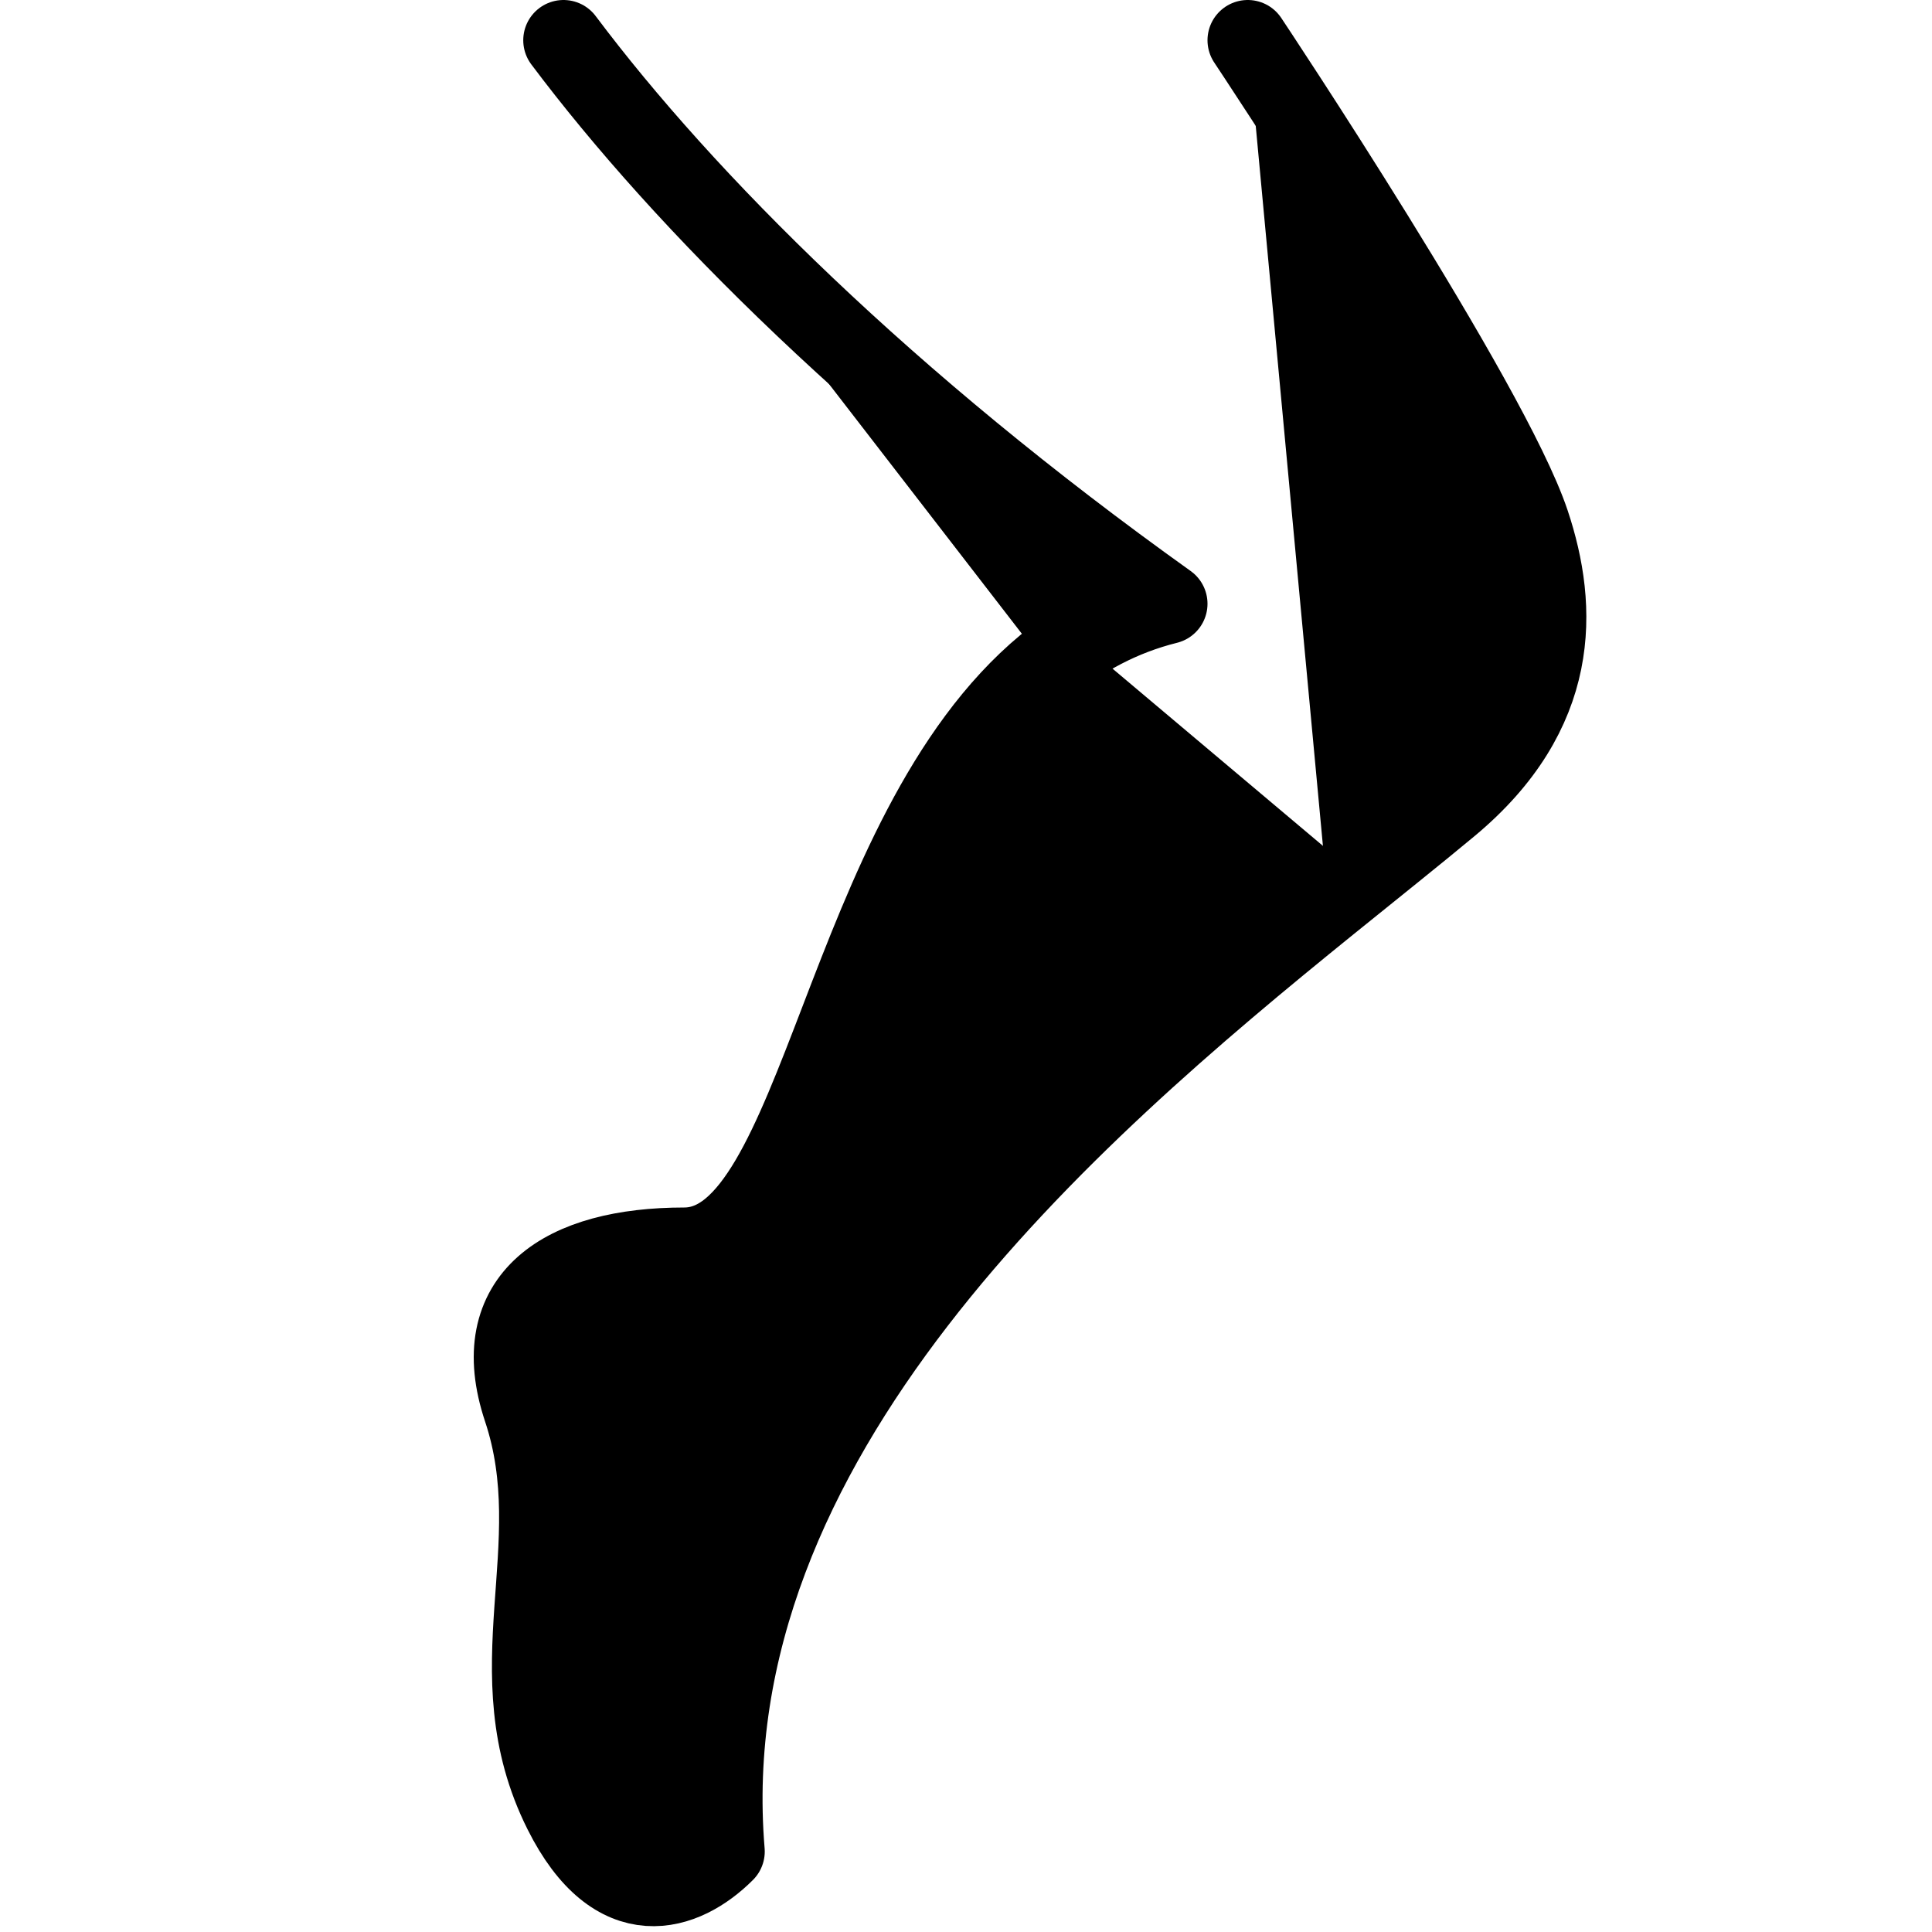
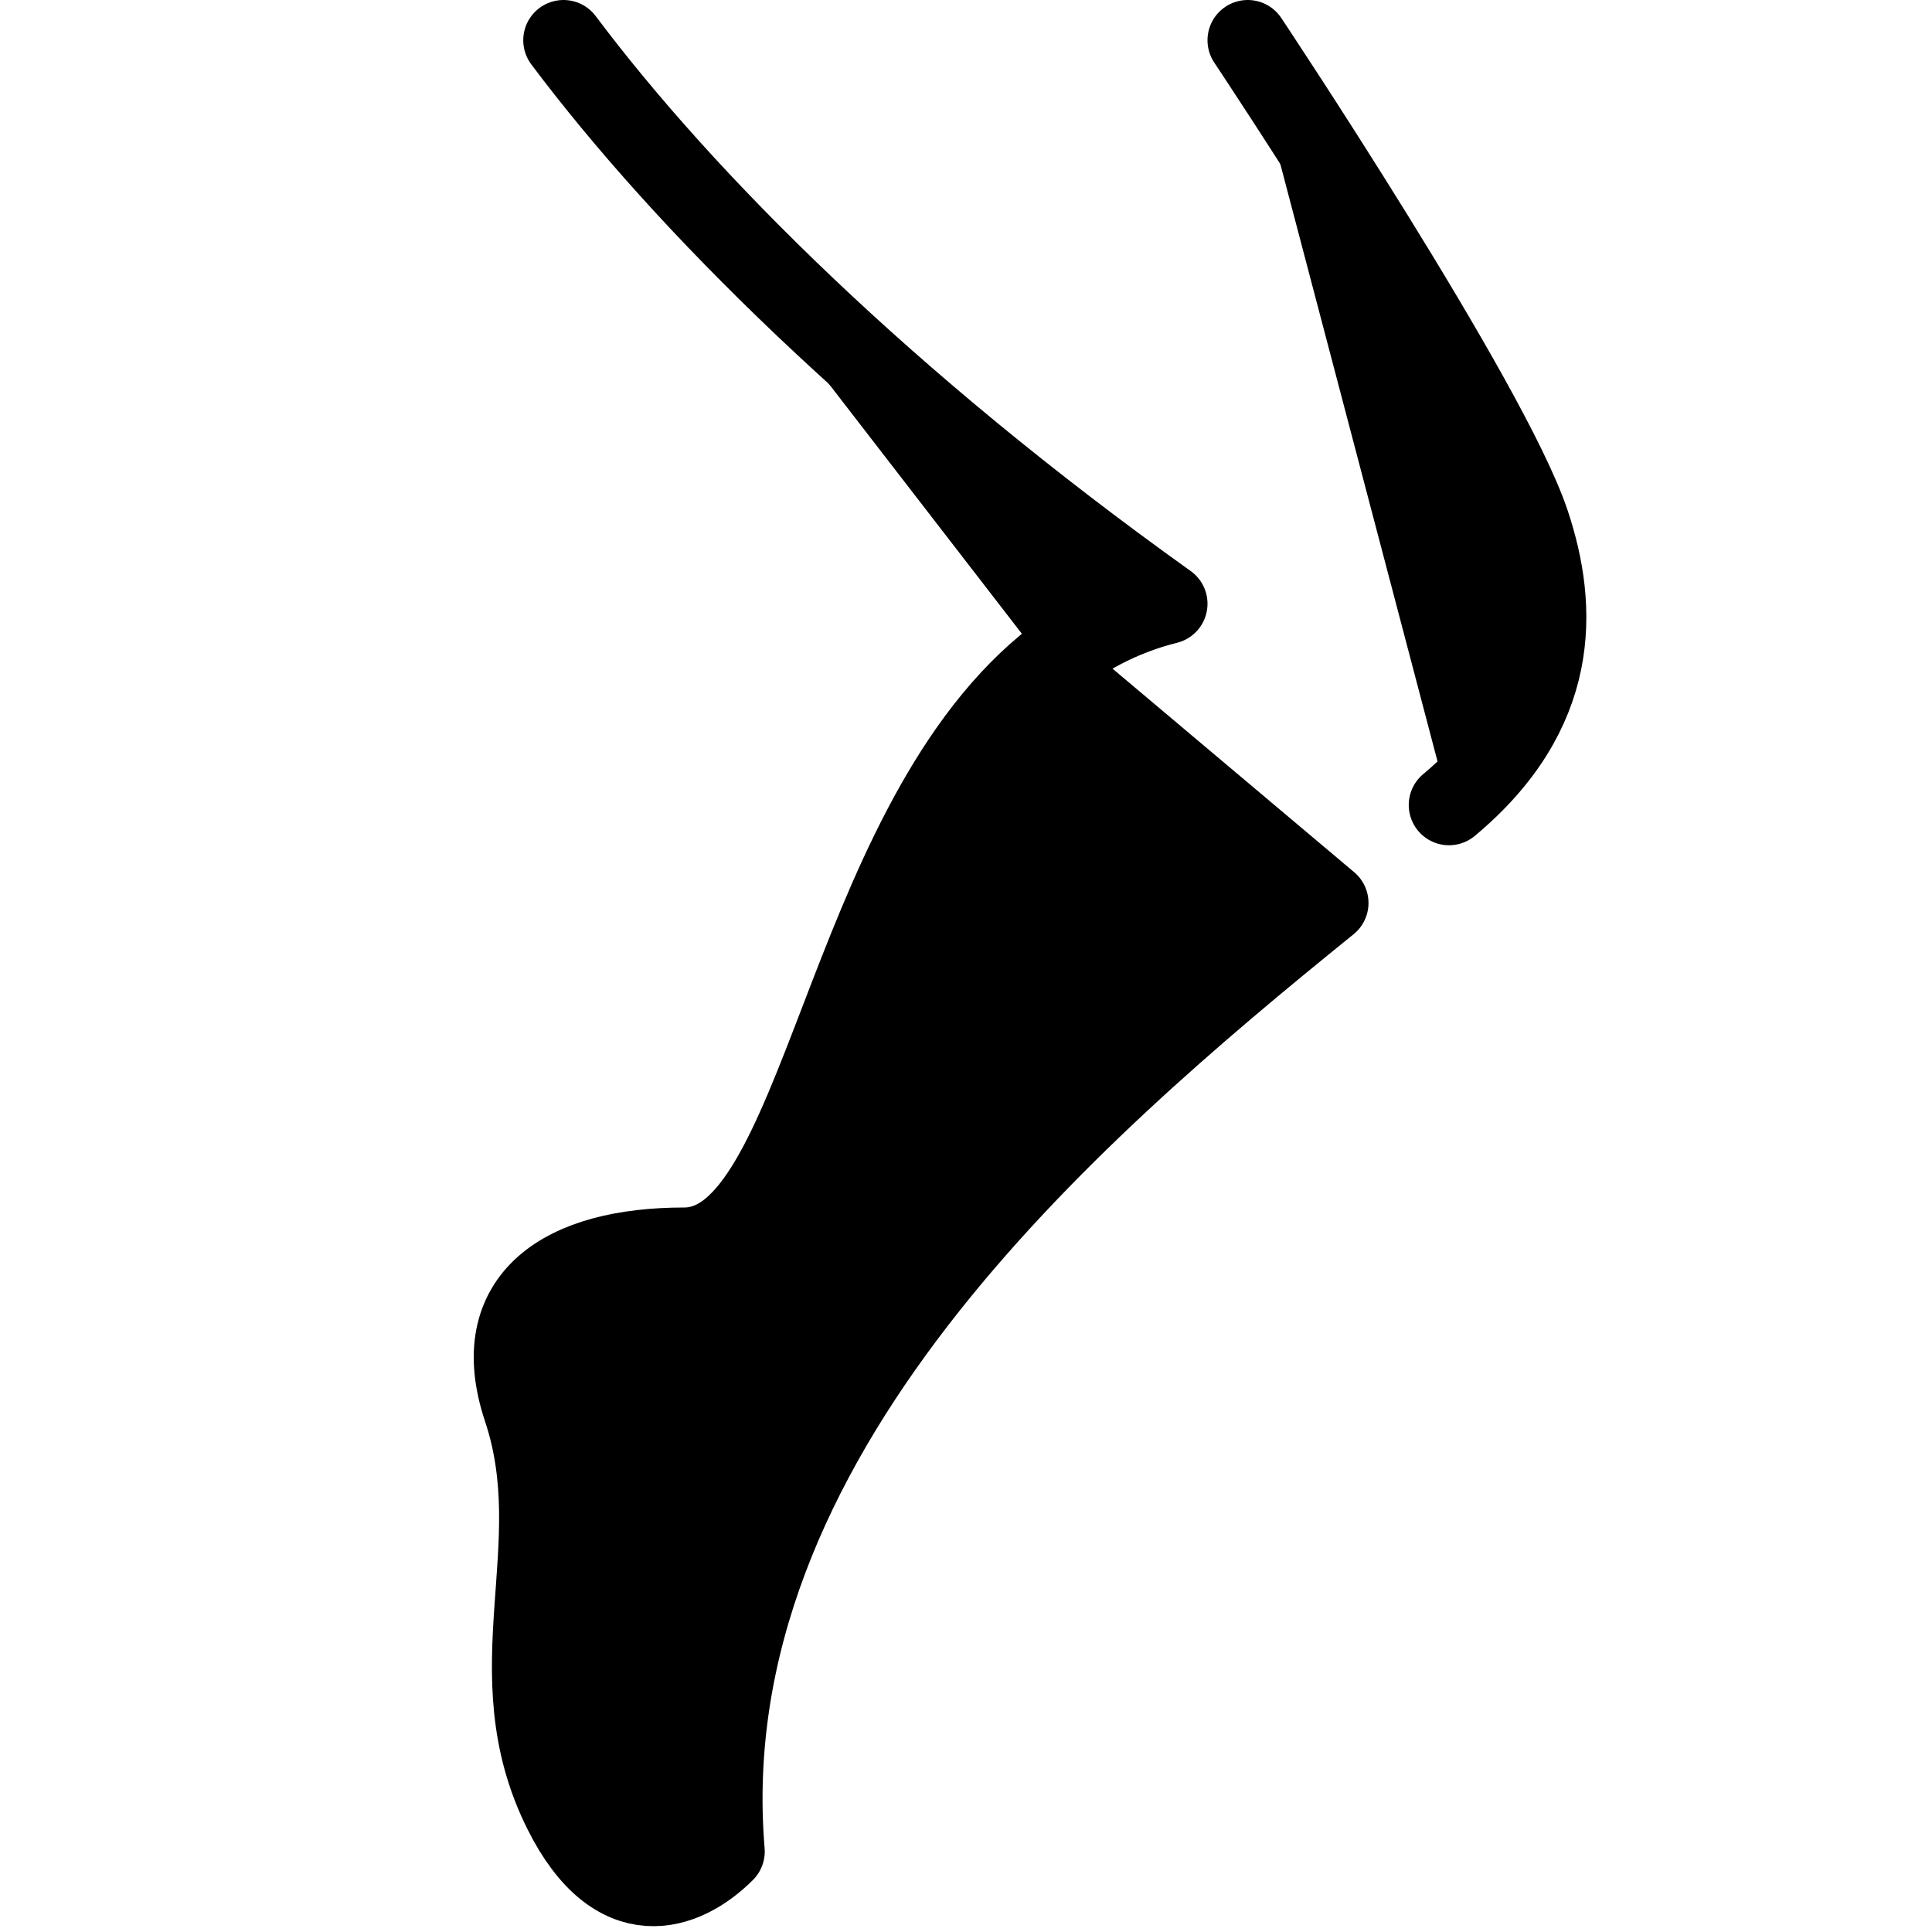
<svg xmlns="http://www.w3.org/2000/svg" id="icon-catalog4" viewBox="0 0 24 24">
-   <path d="M15.5 0.5C15.5 0.5 18.5 5 19 6.5C19.354 7.561 19.385 8.846 18 10C17.563 10.364 17.052 10.77 16.5 11.217M7 0.5C8.5 2.5 11 5 14.5 7.5C13.923 7.644 13.429 7.914 13 8.269M13 8.269C10.458 10.375 10.211 15.5 8.5 15.5C7 15.5 6.042 16.125 6.5 17.5C7.078 19.232 6.129 20.757 7 22.5C7.651 23.802 8.5 23.5 9 23C8.573 17.873 13.256 13.842 16.5 11.217M13 8.269L16.5 11.217" stroke="currentColor" stroke-linecap="round" stroke-linejoin="round" />
+   <path d="M15.5 0.5C15.5 0.5 18.5 5 19 6.5C19.354 7.561 19.385 8.846 18 10M7 0.5C8.5 2.5 11 5 14.5 7.5C13.923 7.644 13.429 7.914 13 8.269M13 8.269C10.458 10.375 10.211 15.5 8.5 15.5C7 15.5 6.042 16.125 6.5 17.5C7.078 19.232 6.129 20.757 7 22.5C7.651 23.802 8.5 23.5 9 23C8.573 17.873 13.256 13.842 16.5 11.217M13 8.269L16.5 11.217" stroke="currentColor" stroke-linecap="round" stroke-linejoin="round" />
</svg>